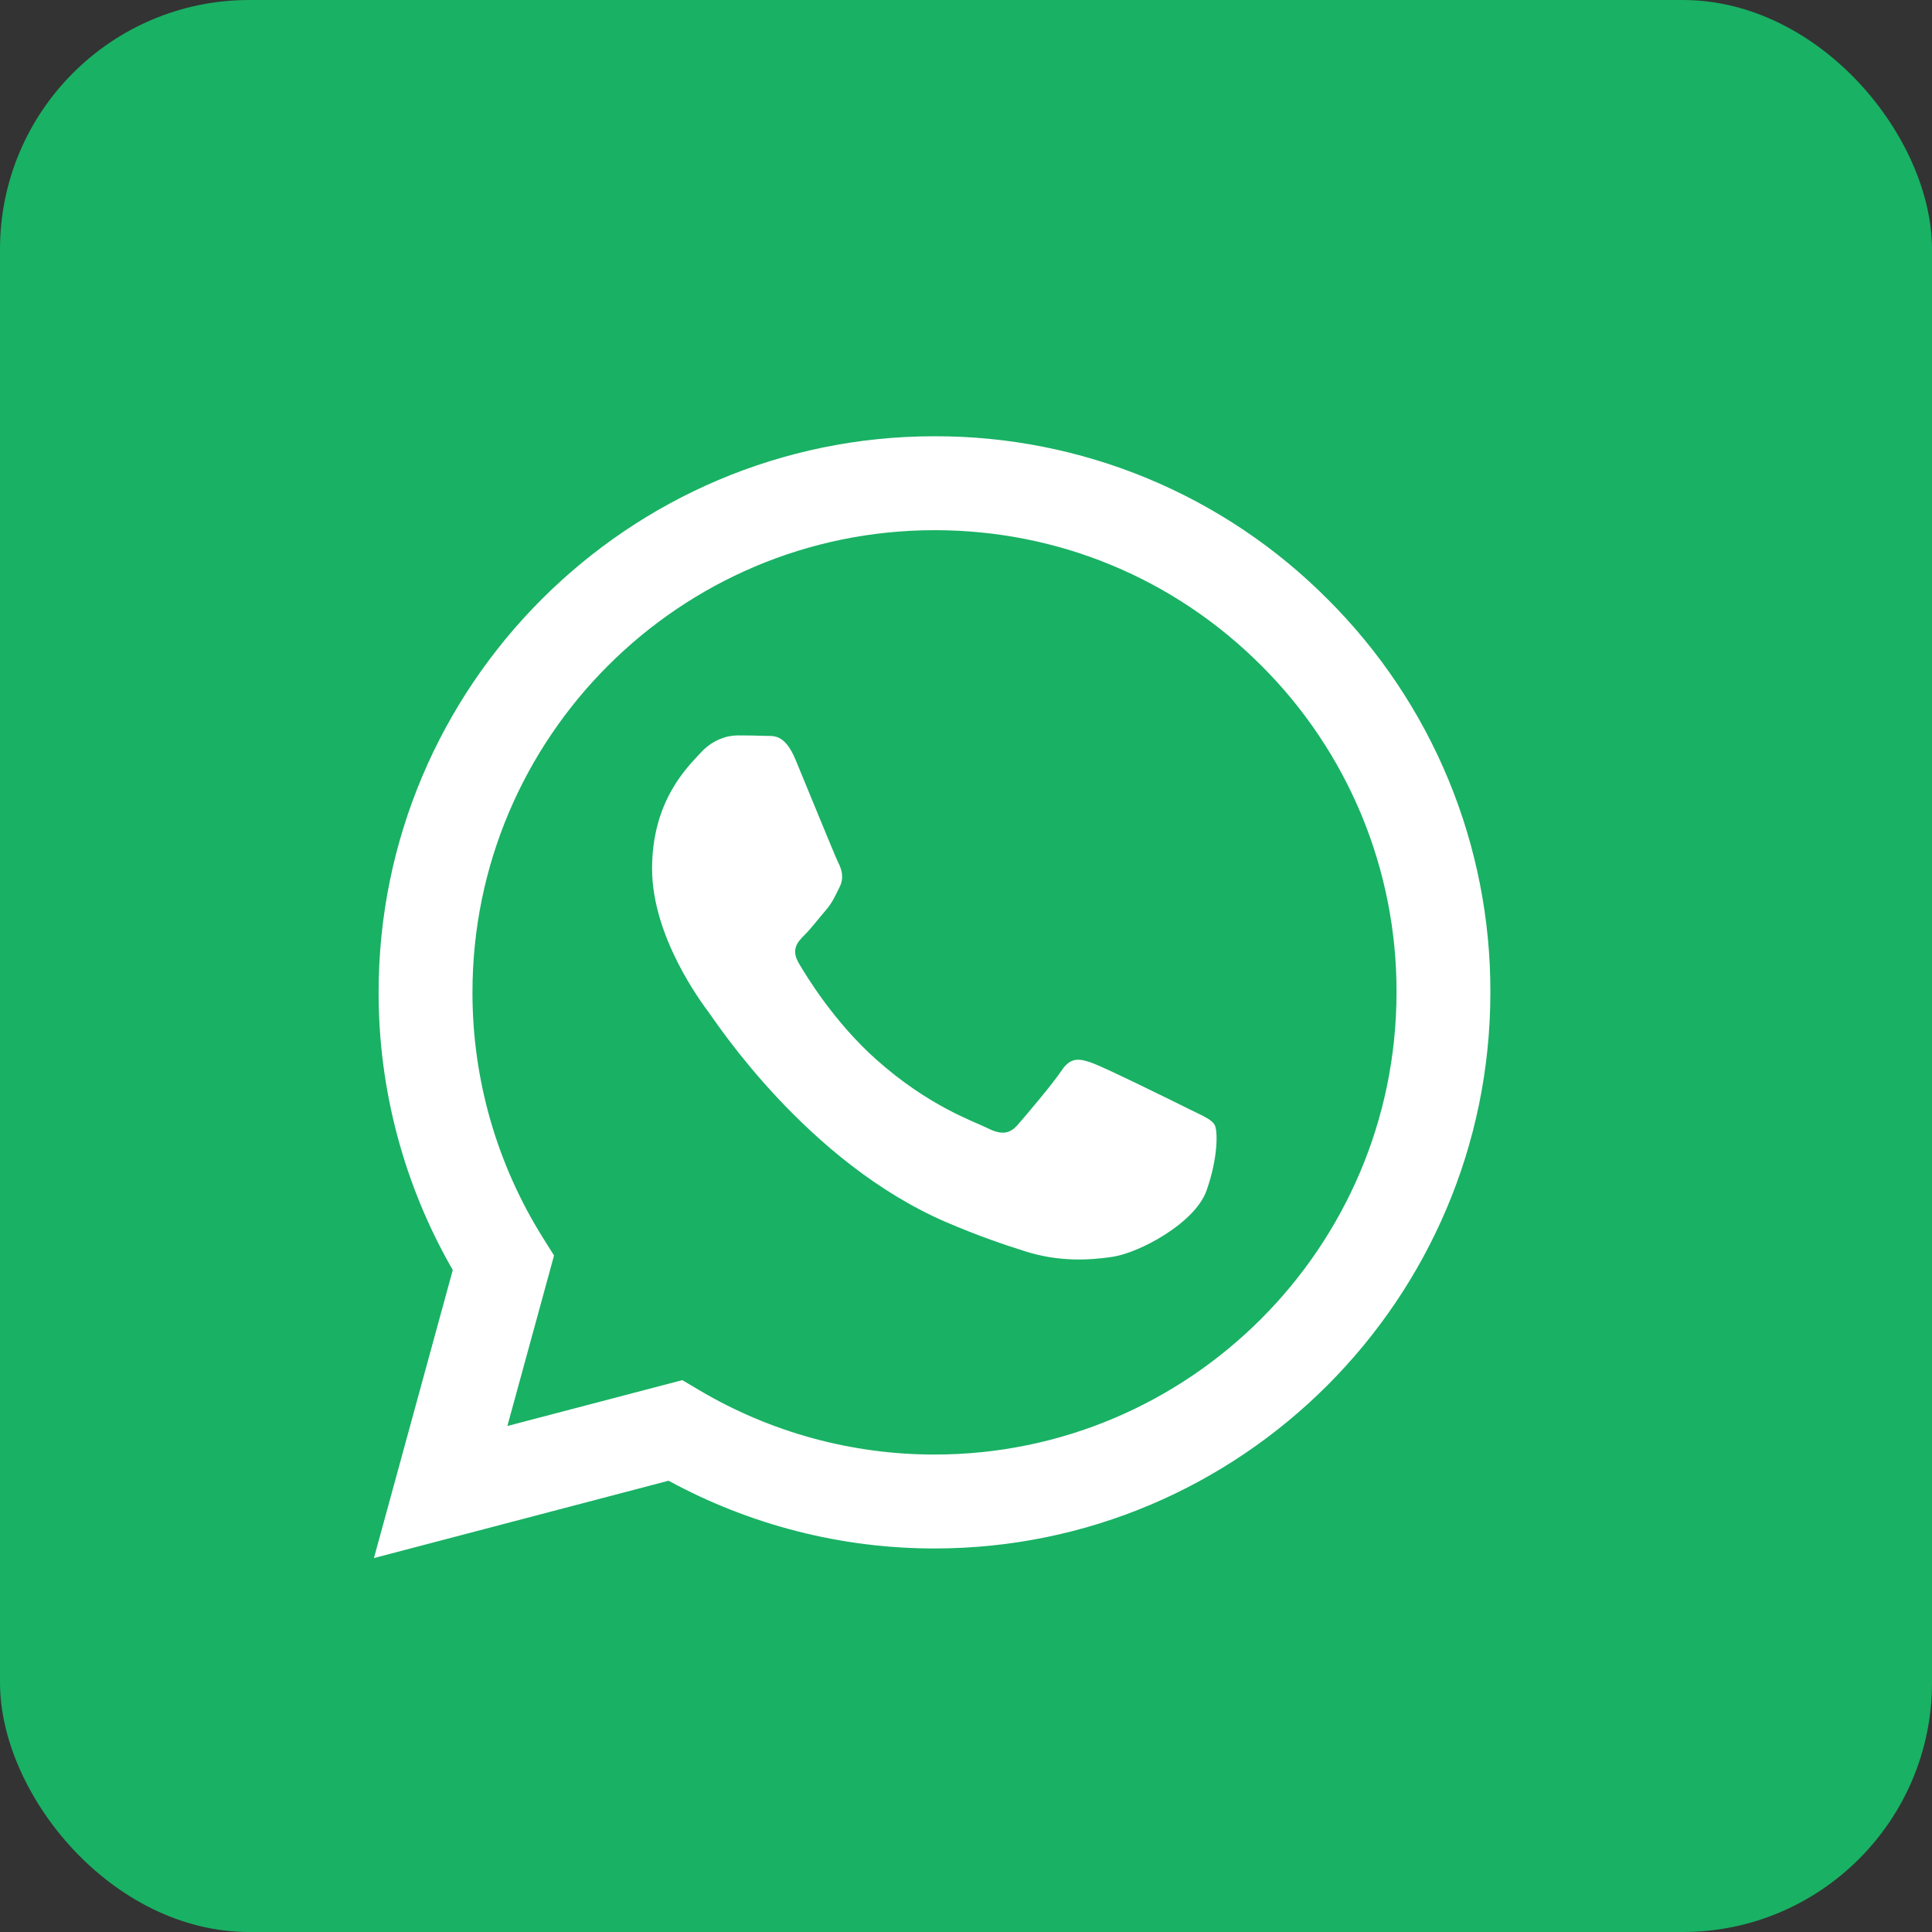
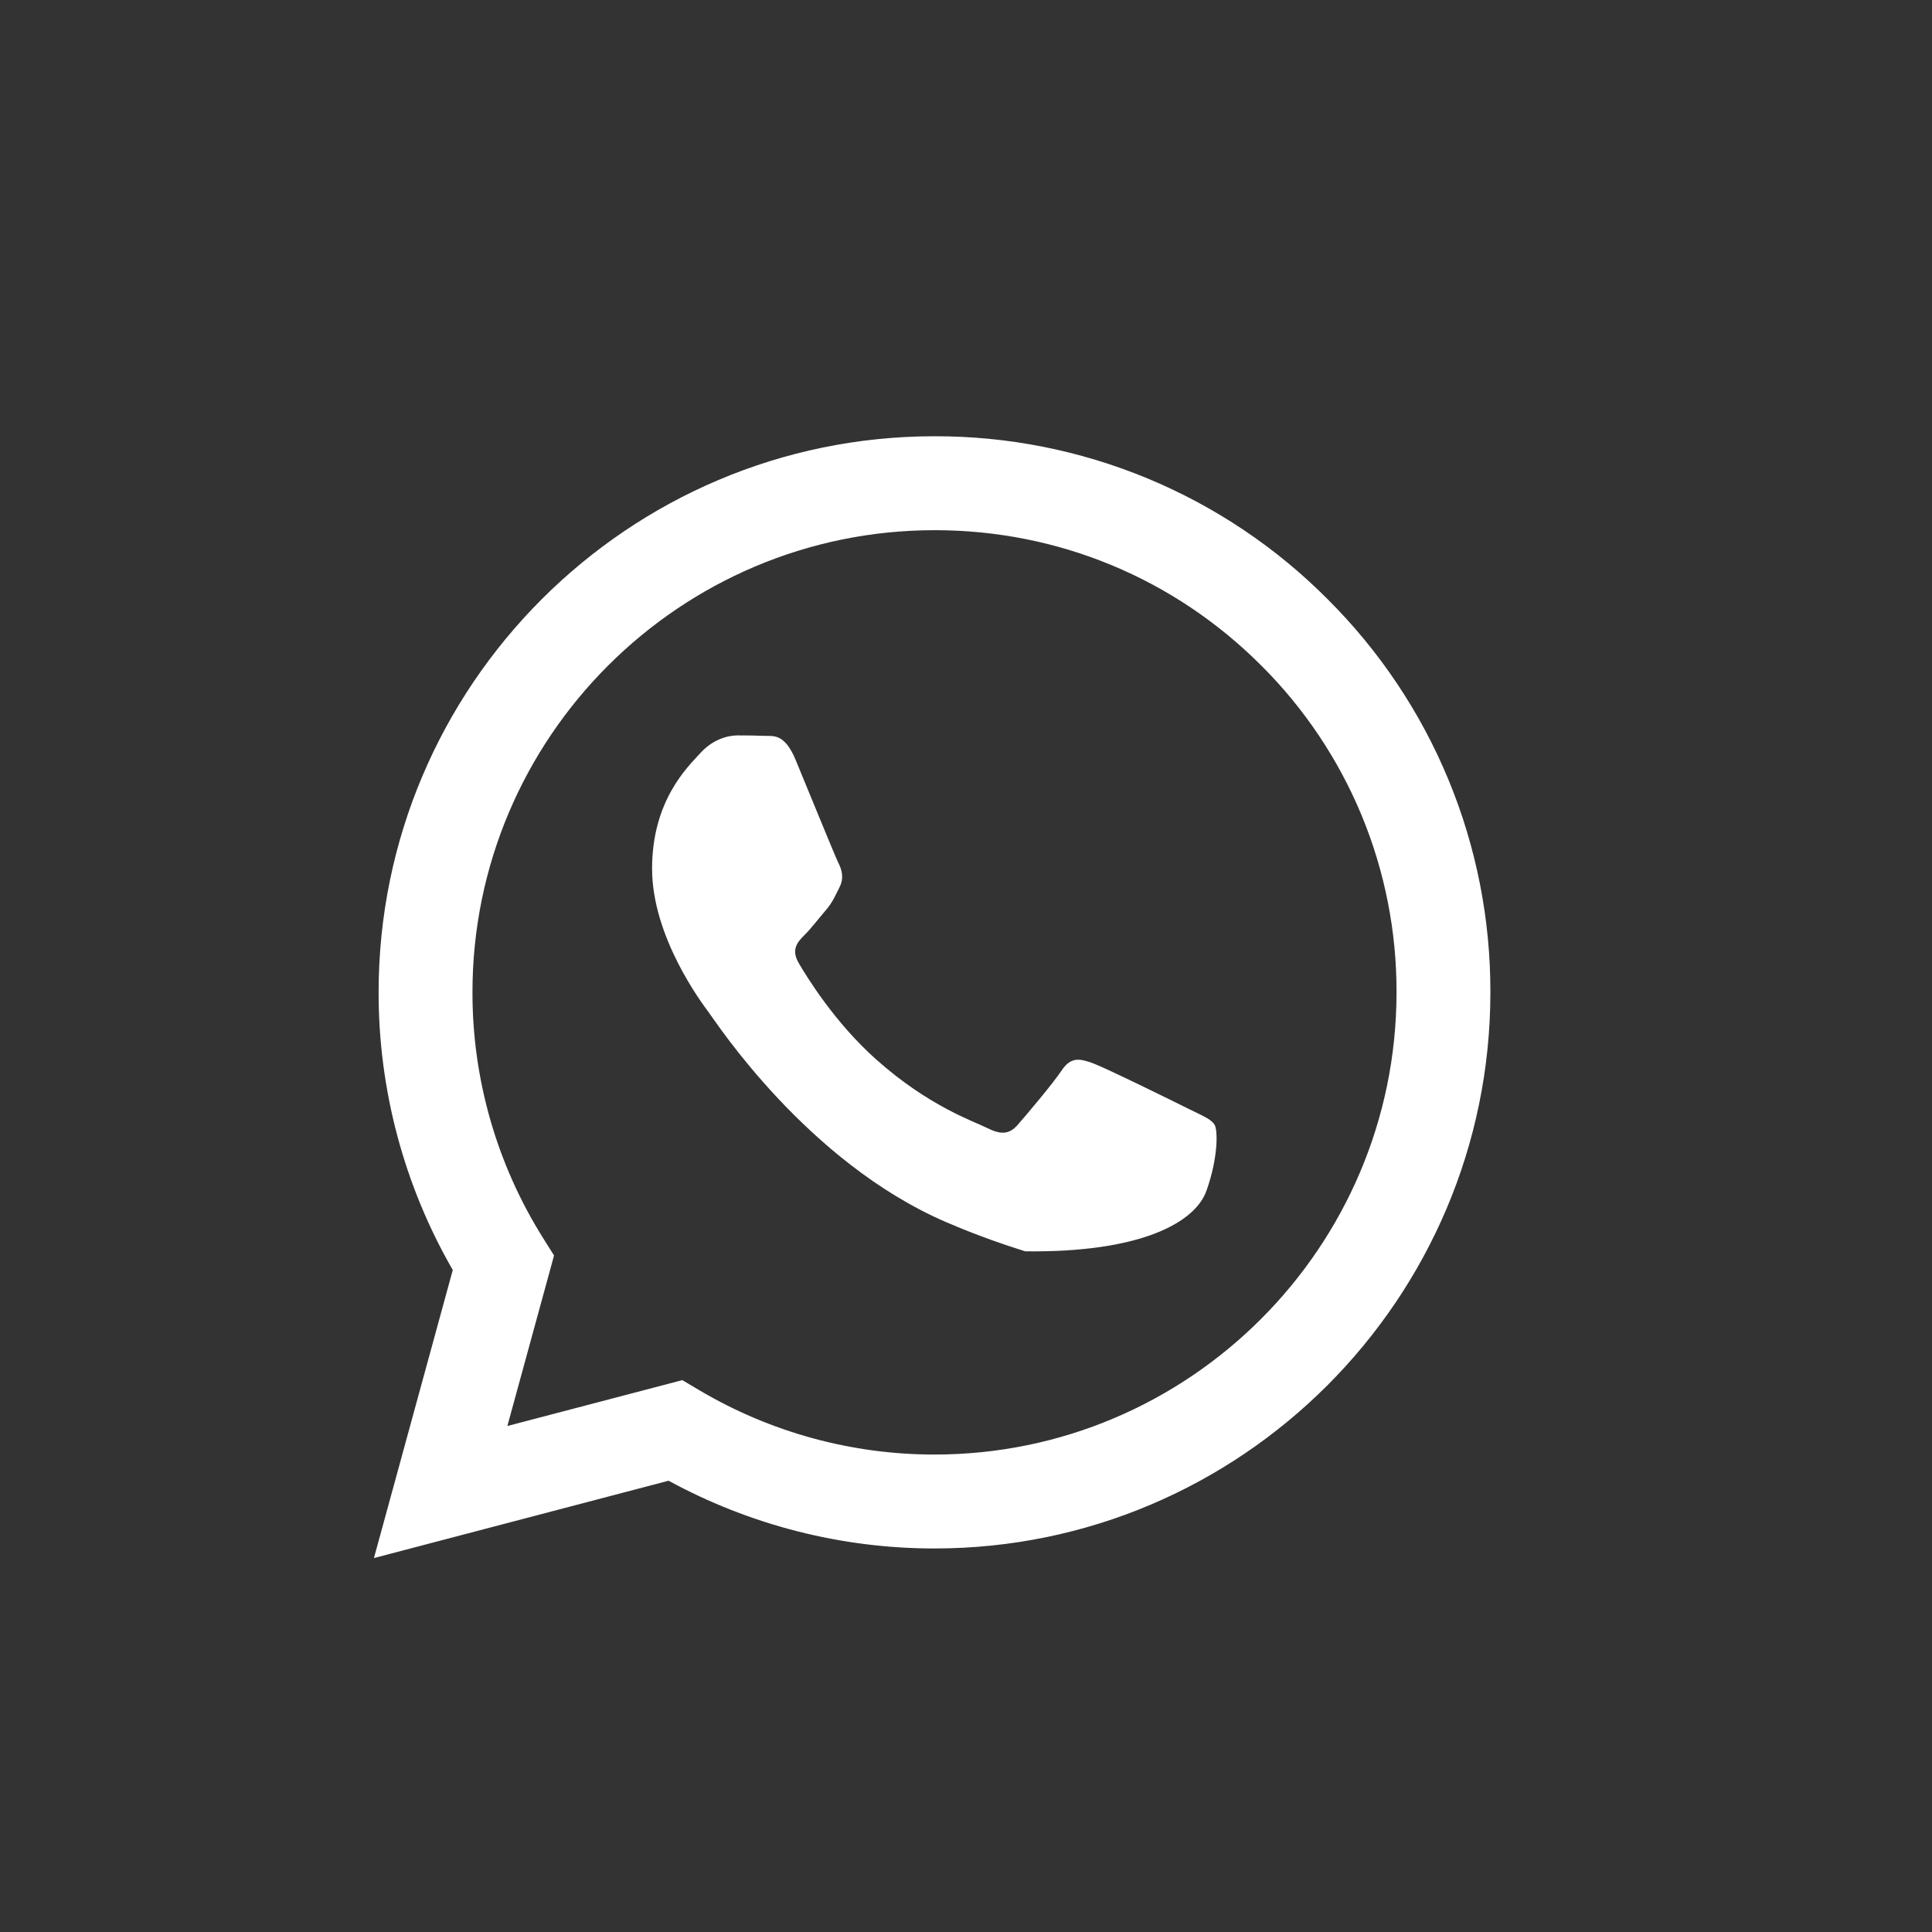
<svg xmlns="http://www.w3.org/2000/svg" width="31" height="31" viewBox="0 0 31 31" fill="none">
  <rect x="0" y="0" width="31" height="31" fill="#333333" stroke="none" />
-   <rect width="31" height="31" rx="4" fill="#19B164" />
  <g clip-path="url(#clip0_26_89)">
-     <path fill-rule="evenodd" clip-rule="evenodd" d="M19.061 17.787C18.838 17.675 17.742 17.136 17.538 17.061C17.334 16.987 17.186 16.95 17.036 17.174C16.888 17.396 16.461 17.898 16.331 18.047C16.201 18.196 16.071 18.214 15.848 18.103C15.626 17.991 14.907 17.756 14.056 16.997C13.393 16.406 12.946 15.676 12.816 15.453C12.686 15.23 12.802 15.109 12.914 14.998C13.014 14.898 13.136 14.738 13.248 14.608C13.36 14.477 13.396 14.384 13.471 14.235C13.546 14.087 13.508 13.957 13.452 13.845C13.396 13.733 12.951 12.636 12.765 12.19C12.584 11.756 12.4 11.815 12.264 11.807C12.133 11.802 11.985 11.8 11.836 11.8C11.688 11.8 11.447 11.855 11.242 12.079C11.038 12.302 10.463 12.841 10.463 13.938C10.463 15.035 11.261 16.095 11.372 16.244C11.484 16.392 12.944 18.644 15.179 19.609C15.712 19.838 16.127 19.976 16.45 20.078C16.984 20.248 17.47 20.224 17.854 20.166C18.281 20.102 19.172 19.627 19.358 19.107C19.544 18.586 19.544 18.14 19.488 18.047C19.433 17.954 19.284 17.898 19.061 17.787H19.061ZM14.995 23.339H14.992C13.664 23.339 12.36 22.982 11.218 22.305L10.948 22.145L8.141 22.881L8.89 20.145L8.714 19.865C7.972 18.683 7.579 17.315 7.581 15.92C7.582 11.832 10.908 8.507 14.998 8.507C16.978 8.507 18.839 9.279 20.239 10.68C20.929 11.368 21.476 12.185 21.849 13.085C22.221 13.986 22.411 14.951 22.408 15.925C22.406 20.012 19.081 23.339 14.995 23.339V23.339ZM21.304 9.616C20.477 8.784 19.494 8.125 18.411 7.676C17.328 7.227 16.166 6.997 14.994 7C10.079 7 6.077 11.001 6.075 15.919C6.073 17.484 6.483 19.022 7.265 20.378L6 25L10.728 23.759C12.036 24.472 13.502 24.846 14.991 24.846H14.995C19.91 24.846 23.912 20.844 23.914 15.926C23.917 14.754 23.689 13.593 23.241 12.51C22.793 11.427 22.134 10.443 21.304 9.616" fill="white" />
+     <path fill-rule="evenodd" clip-rule="evenodd" d="M19.061 17.787C18.838 17.675 17.742 17.136 17.538 17.061C17.334 16.987 17.186 16.95 17.036 17.174C16.888 17.396 16.461 17.898 16.331 18.047C16.201 18.196 16.071 18.214 15.848 18.103C15.626 17.991 14.907 17.756 14.056 16.997C13.393 16.406 12.946 15.676 12.816 15.453C12.686 15.23 12.802 15.109 12.914 14.998C13.014 14.898 13.136 14.738 13.248 14.608C13.36 14.477 13.396 14.384 13.471 14.235C13.546 14.087 13.508 13.957 13.452 13.845C13.396 13.733 12.951 12.636 12.765 12.19C12.584 11.756 12.4 11.815 12.264 11.807C12.133 11.802 11.985 11.8 11.836 11.8C11.688 11.8 11.447 11.855 11.242 12.079C11.038 12.302 10.463 12.841 10.463 13.938C10.463 15.035 11.261 16.095 11.372 16.244C11.484 16.392 12.944 18.644 15.179 19.609C15.712 19.838 16.127 19.976 16.45 20.078C18.281 20.102 19.172 19.627 19.358 19.107C19.544 18.586 19.544 18.14 19.488 18.047C19.433 17.954 19.284 17.898 19.061 17.787H19.061ZM14.995 23.339H14.992C13.664 23.339 12.36 22.982 11.218 22.305L10.948 22.145L8.141 22.881L8.89 20.145L8.714 19.865C7.972 18.683 7.579 17.315 7.581 15.92C7.582 11.832 10.908 8.507 14.998 8.507C16.978 8.507 18.839 9.279 20.239 10.68C20.929 11.368 21.476 12.185 21.849 13.085C22.221 13.986 22.411 14.951 22.408 15.925C22.406 20.012 19.081 23.339 14.995 23.339V23.339ZM21.304 9.616C20.477 8.784 19.494 8.125 18.411 7.676C17.328 7.227 16.166 6.997 14.994 7C10.079 7 6.077 11.001 6.075 15.919C6.073 17.484 6.483 19.022 7.265 20.378L6 25L10.728 23.759C12.036 24.472 13.502 24.846 14.991 24.846H14.995C19.91 24.846 23.912 20.844 23.914 15.926C23.917 14.754 23.689 13.593 23.241 12.51C22.793 11.427 22.134 10.443 21.304 9.616" fill="white" />
  </g>
  <defs>
    <clipPath id="clip0_26_89">
      <rect width="18" height="18" fill="white" transform="translate(6 7)" />
    </clipPath>
  </defs>
</svg>